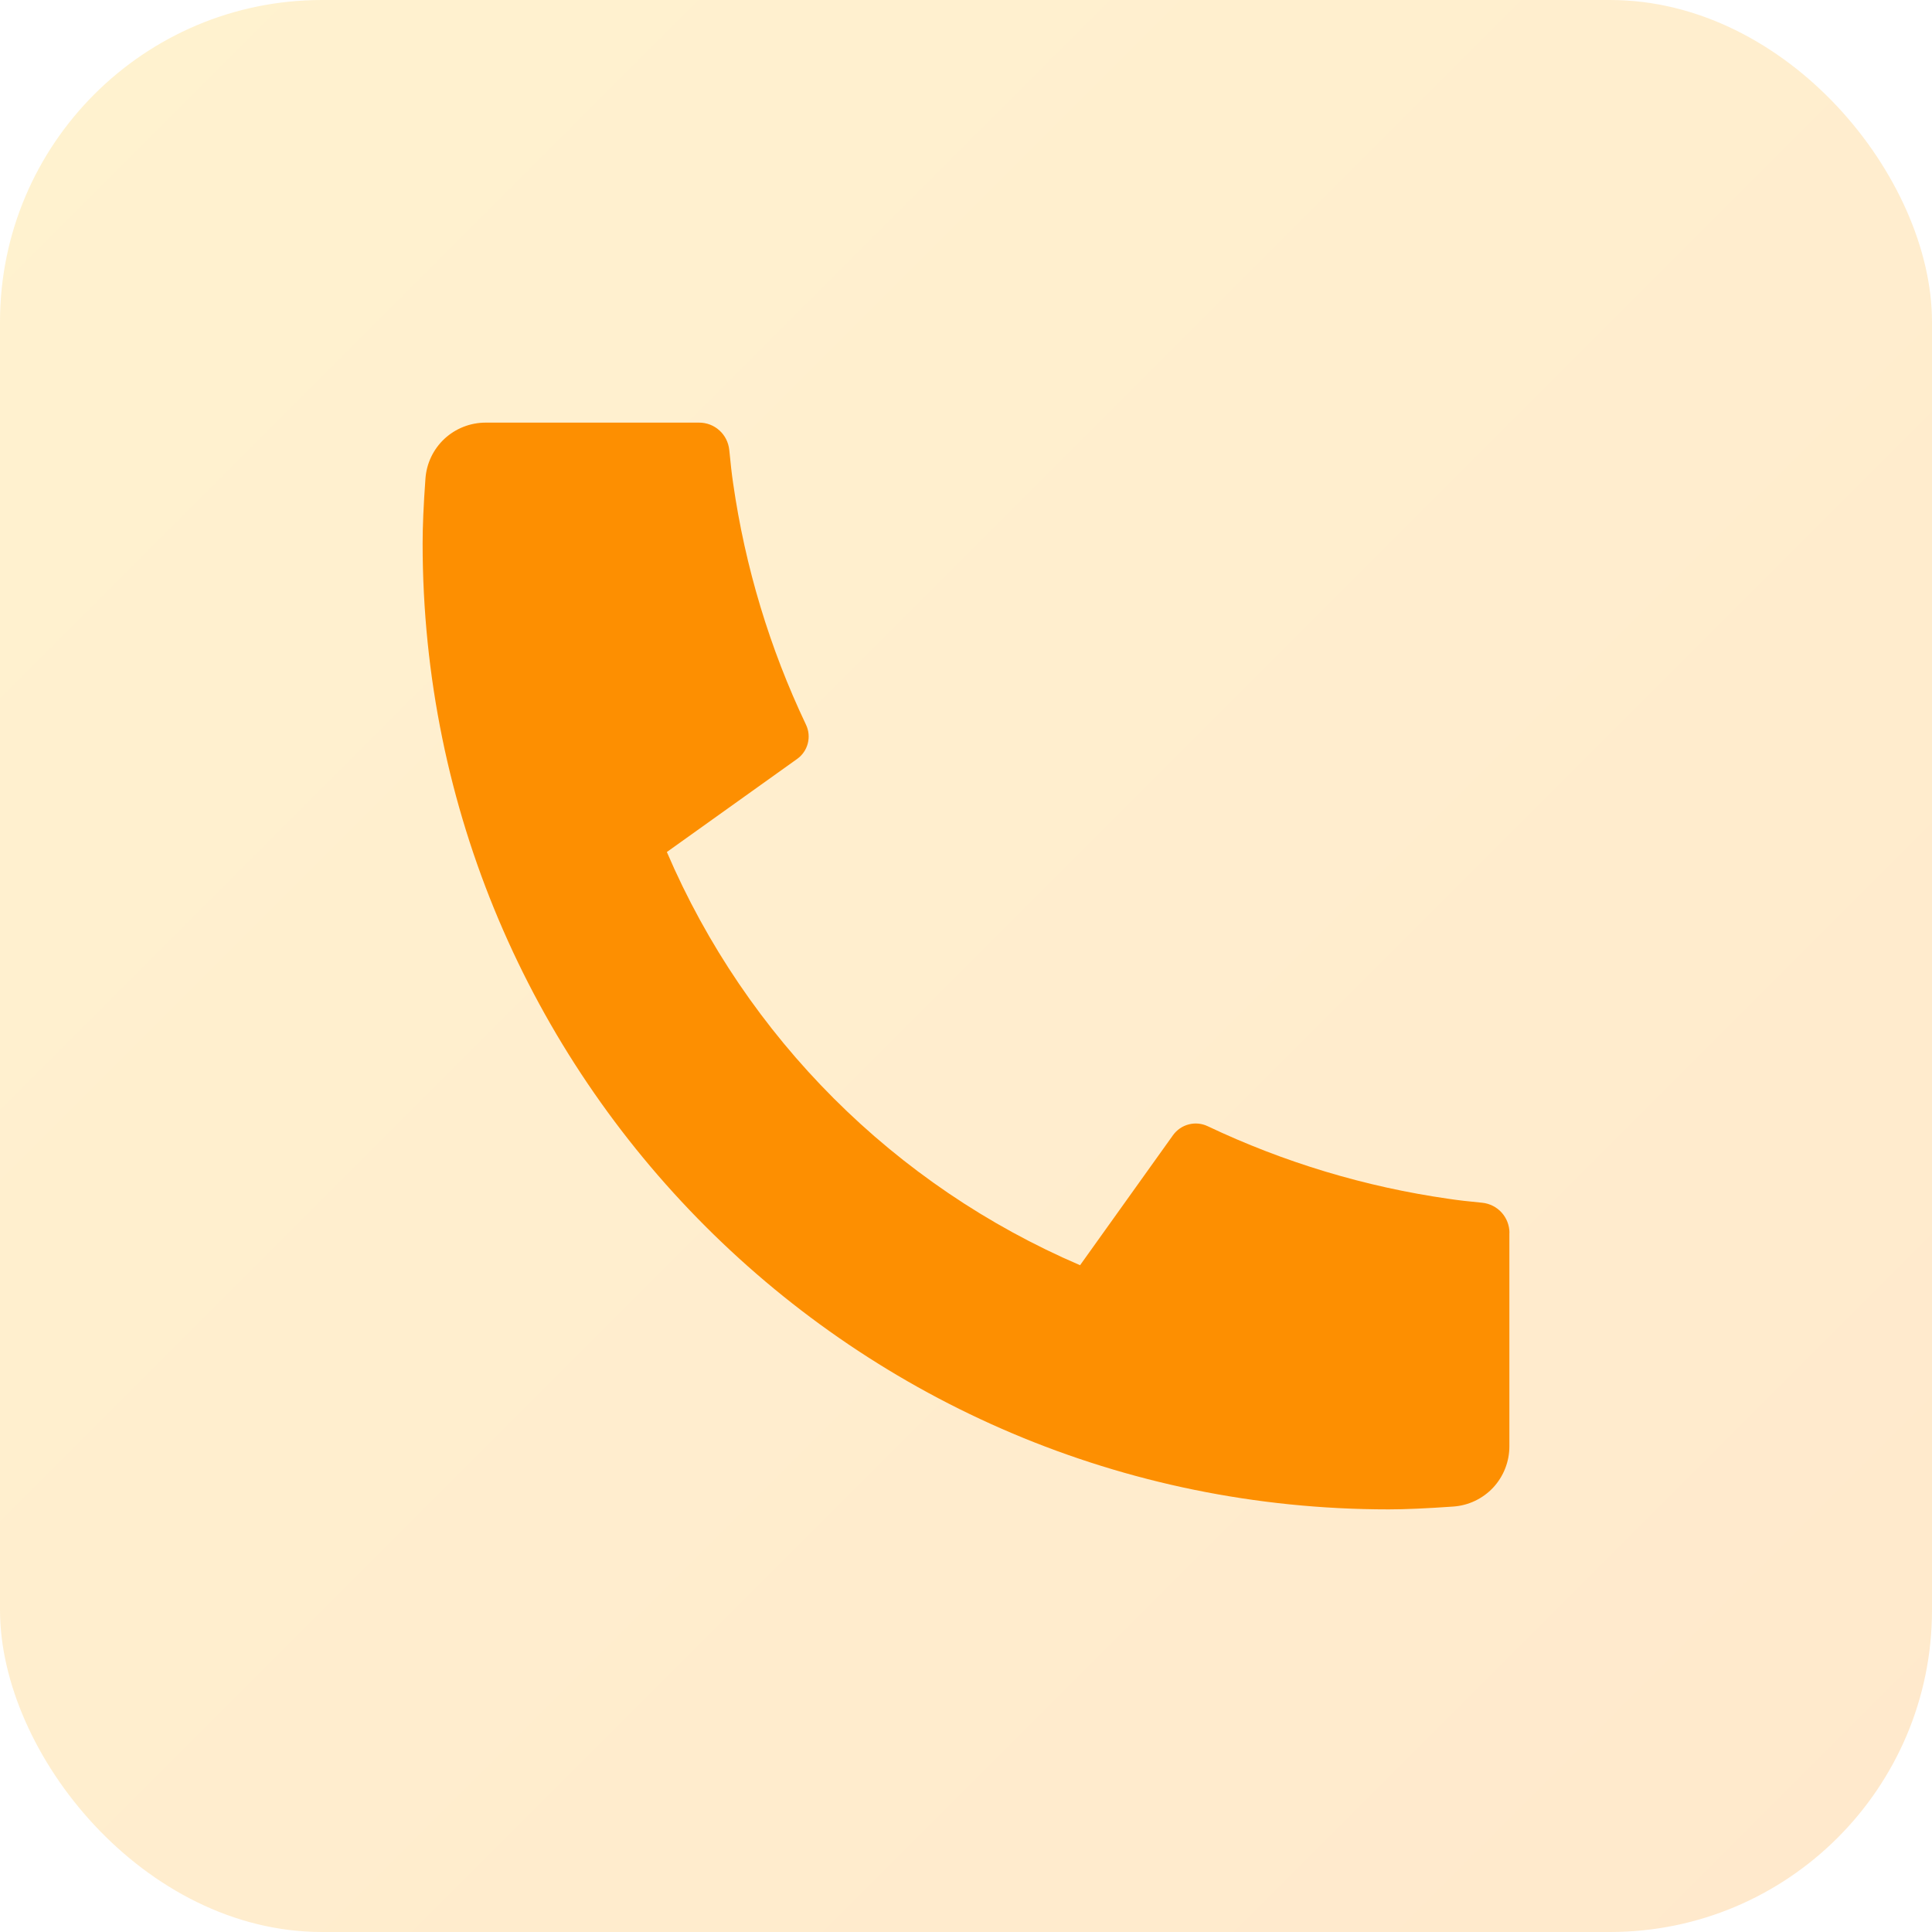
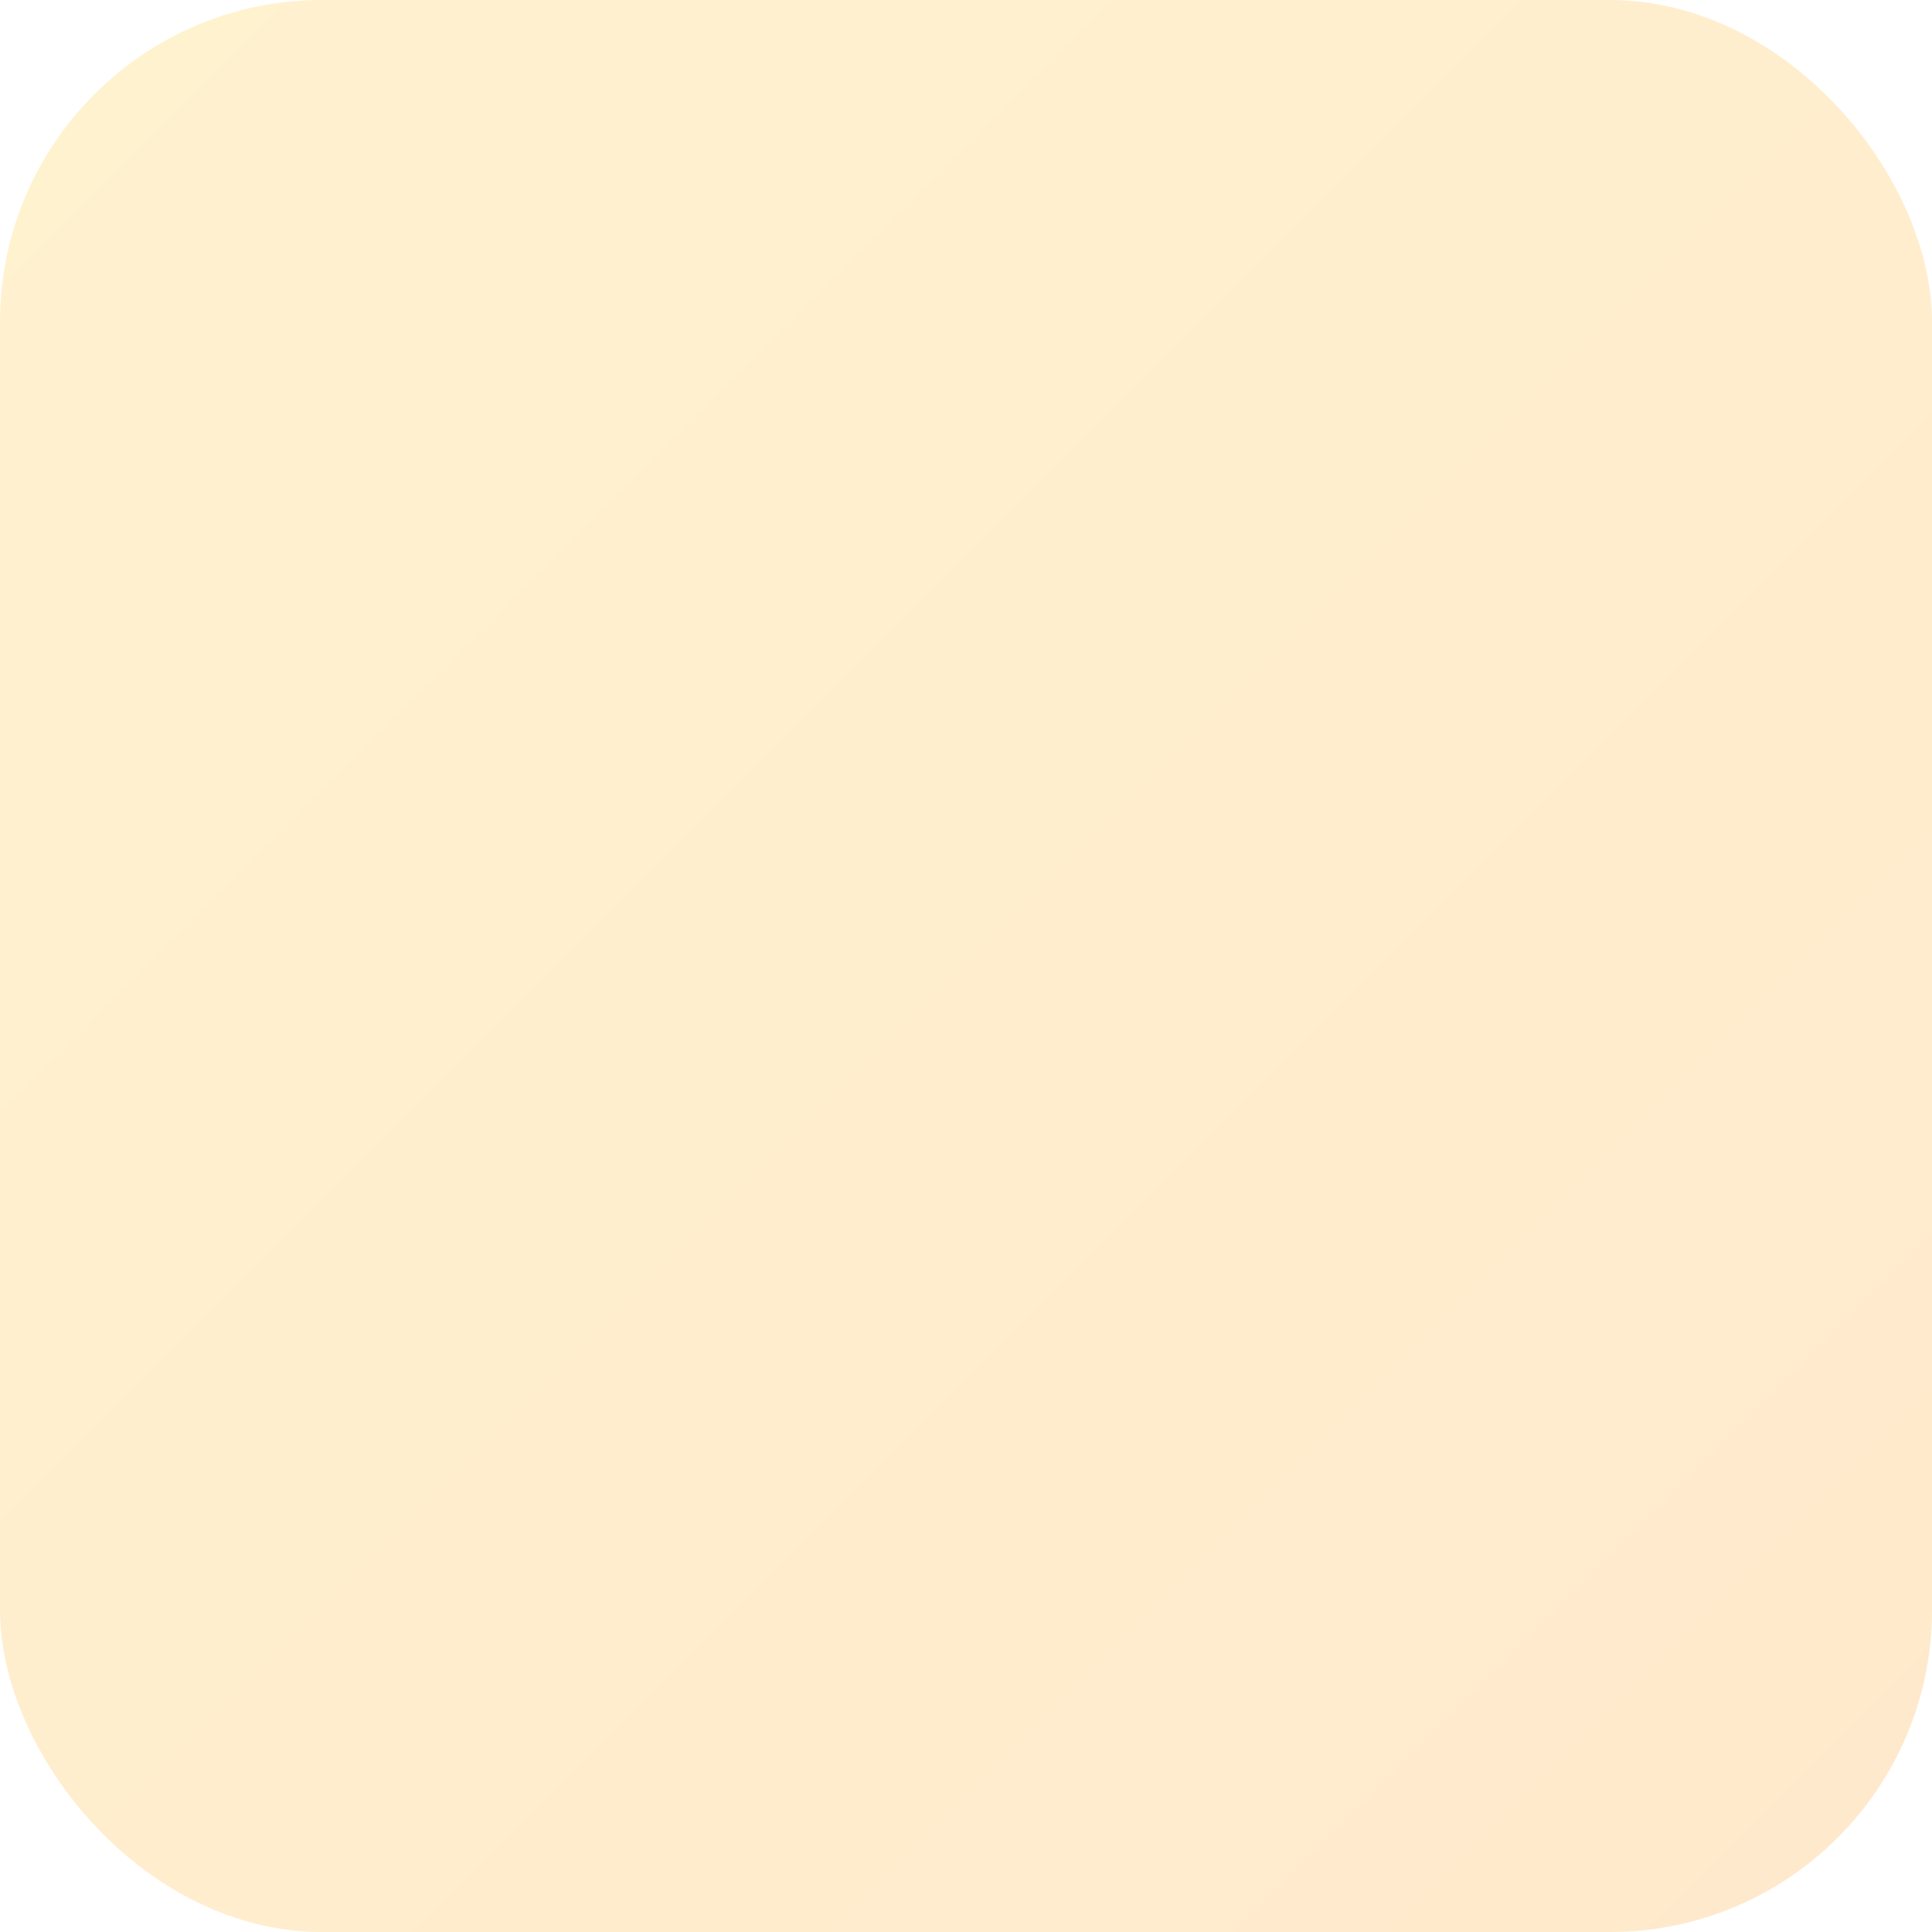
<svg xmlns="http://www.w3.org/2000/svg" width="24" height="24" viewBox="0 0 24 24" fill="none">
  <rect opacity="0.2" width="24" height="24" rx="4" fill="url(#paint0_linear_1971_580)" />
-   <path d="M18.75 15.315V17.967C18.75 18.157 18.678 18.34 18.549 18.479C18.419 18.618 18.242 18.702 18.052 18.715C17.725 18.738 17.457 18.75 17.25 18.75C10.622 18.75 5.25 13.378 5.25 6.75C5.25 6.543 5.261 6.275 5.285 5.947C5.298 5.758 5.382 5.581 5.521 5.451C5.66 5.322 5.843 5.25 6.033 5.25H8.685C8.778 5.25 8.868 5.284 8.937 5.347C9.006 5.409 9.049 5.495 9.059 5.588C9.076 5.76 9.091 5.897 9.107 6.002C9.256 7.042 9.561 8.053 10.012 9.002C10.084 9.152 10.037 9.332 9.902 9.428L8.284 10.584C9.273 12.89 11.111 14.727 13.417 15.717L14.572 14.101C14.619 14.036 14.688 13.988 14.766 13.968C14.845 13.947 14.928 13.955 15.002 13.99C15.95 14.44 16.962 14.745 18.002 14.893C18.106 14.909 18.243 14.925 18.414 14.941C18.506 14.951 18.592 14.994 18.654 15.063C18.716 15.132 18.751 15.222 18.751 15.315H18.75Z" fill="#FD8F01" />
  <defs>
    <linearGradient id="paint0_linear_1971_580" x1="0" y1="0" x2="24" y2="24" gradientUnits="userSpaceOnUse">
      <stop stop-color="#FFBF12" />
      <stop offset="1" stop-color="#FF9000" />
    </linearGradient>
  </defs>
</svg>